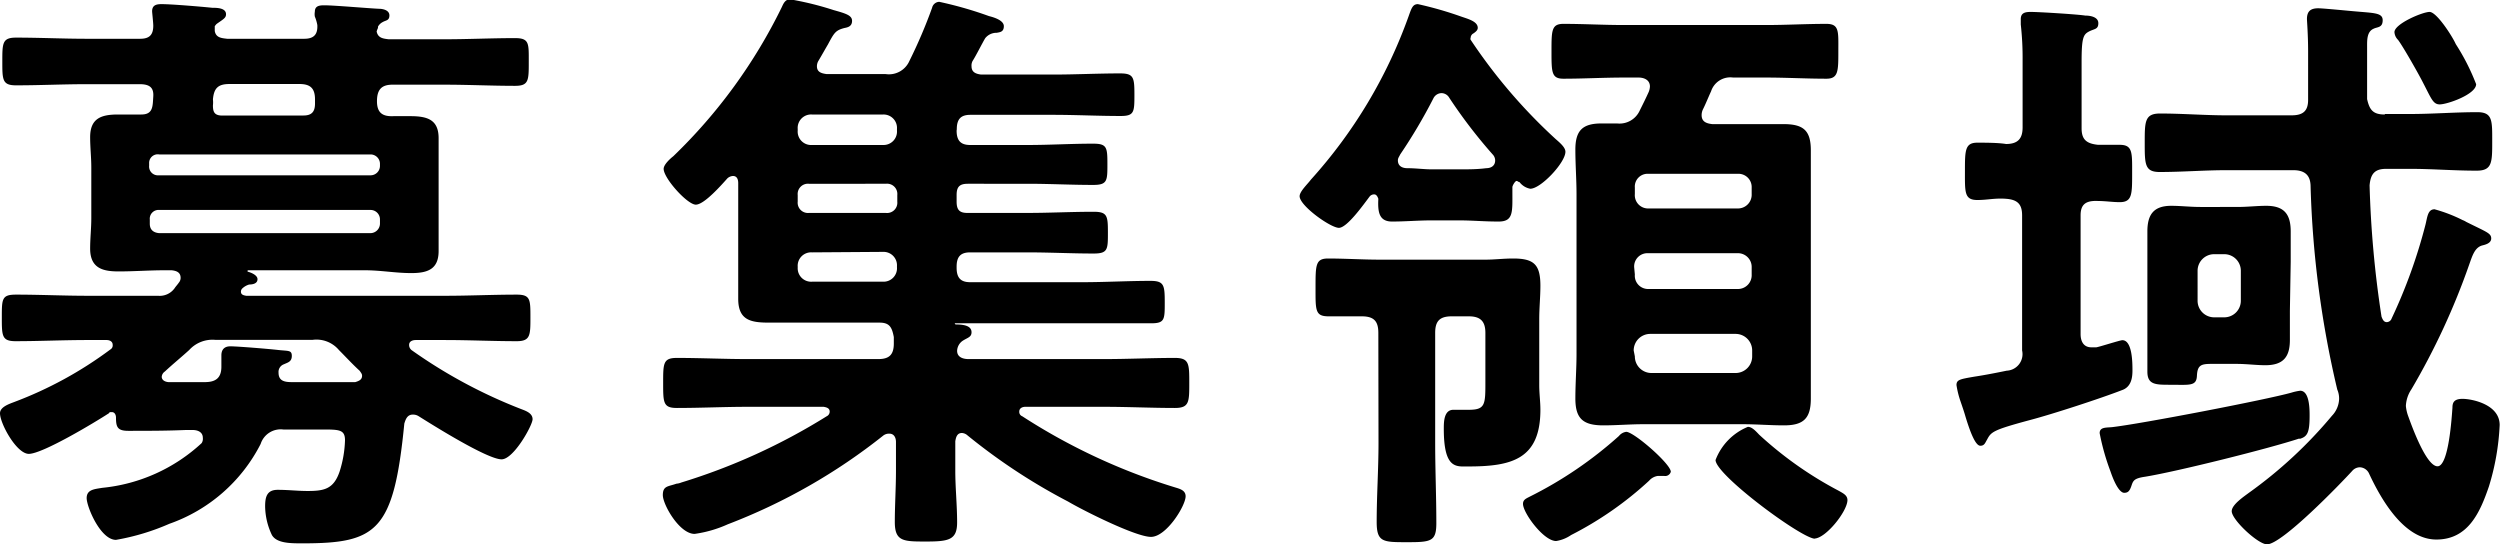
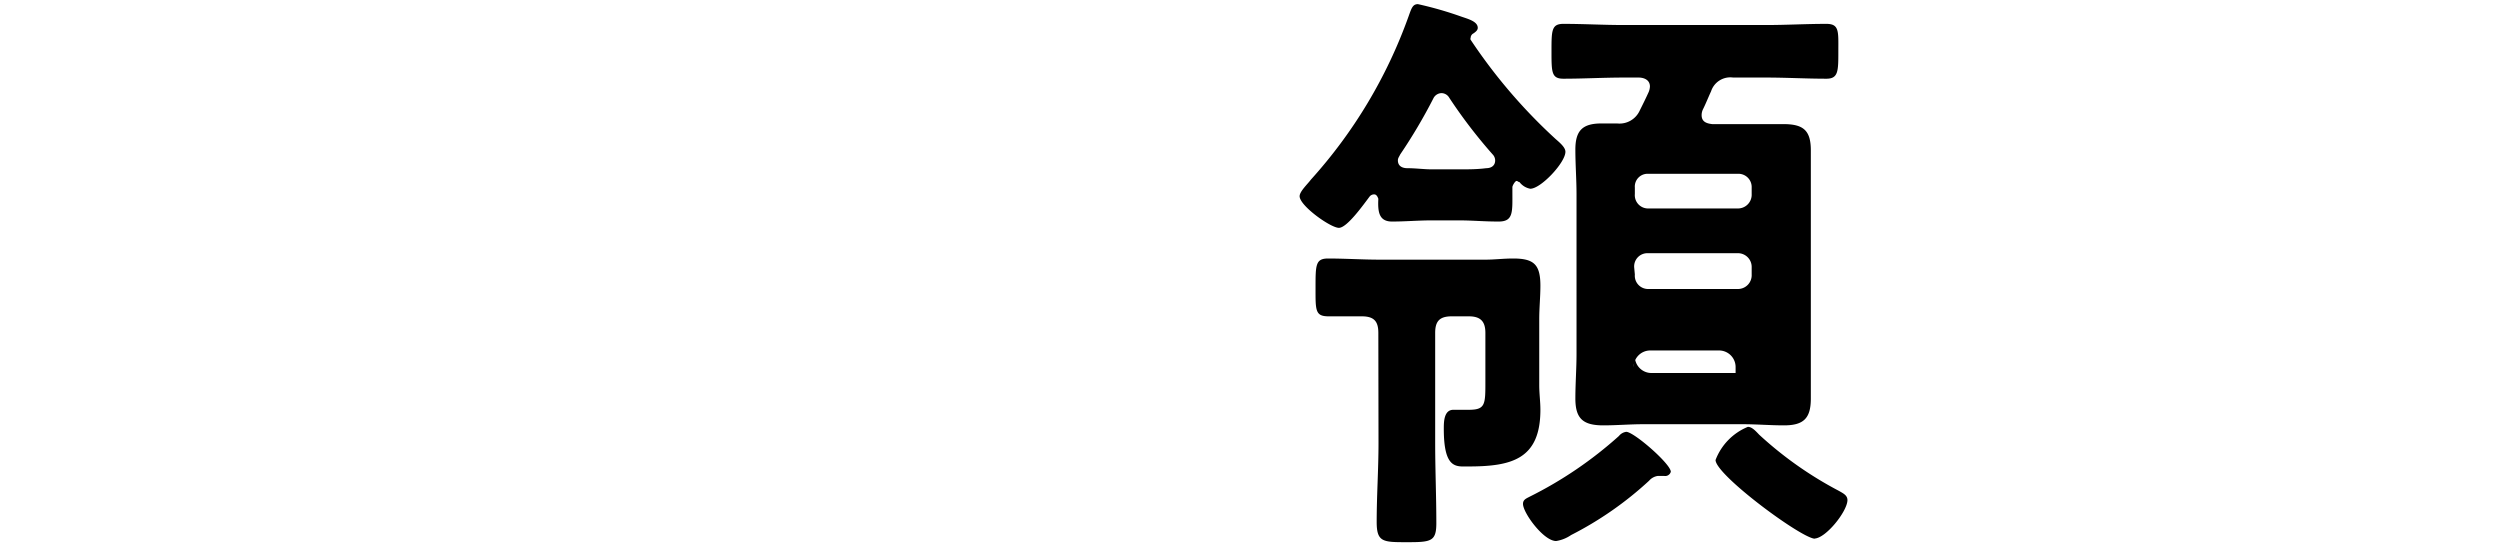
<svg xmlns="http://www.w3.org/2000/svg" viewBox="0 0 150.87 32.83">
  <g id="レイヤー_2" data-name="レイヤー 2">
    <g id="デザイン">
-       <path d="M12.24,26.42c0-.36-.33-.47-.61-.47H11.2C10,26,8.89,26,7.74,26,7.09,26,7,25.77,7,25.2c0-.15-.07-.33-.25-.33s-.11,0-.18.07c-.83.54-4,2.45-4.83,2.45C1,27.39,0,25.56,0,24.94c0-.39.58-.57.86-.68a23.54,23.54,0,0,0,5.8-3.17.28.28,0,0,0,.14-.28c0-.22-.21-.29-.36-.29H5.29c-1.48,0-2.91.07-4.35.07-.83,0-.83-.32-.83-1.44s0-1.37.86-1.37c1.44,0,2.88.07,4.32.07H9.54a1.11,1.11,0,0,0,1-.46c.07-.11.18-.22.25-.33a.44.44,0,0,0,.11-.29c0-.36-.29-.43-.54-.46H9.94c-.94,0-1.84.07-2.78.07S5.44,16.2,5.44,15c0-.61.07-1.22.07-1.84V10.11c0-.61-.07-1.22-.07-1.83,0-1.15.68-1.37,1.69-1.37.39,0,.79,0,1.22,0h.18c.72,0,.68-.51.72-1.08S9,5.08,8.42,5.08H5.22c-1.41,0-2.81.07-4.25.07-.83,0-.83-.33-.83-1.44s0-1.44.83-1.44c1.44,0,2.84.07,4.25.07H8.46c.54,0,.79-.22.79-.79,0-.18-.07-.79-.07-.87,0-.39.29-.43.57-.43.62,0,2.38.15,3.06.22.26,0,.83,0,.83.39,0,.18-.1.26-.36.44s-.21.14-.32.28l0,.08c0,.07,0,.1,0,.21.07.4.39.43.75.47h4.65c.57,0,.82-.25.79-.83A2.46,2.46,0,0,0,19,1a.83.83,0,0,1,0-.29c0-.36.28-.39.57-.39.61,0,2.63.18,3.31.21.22,0,.62.08.62.4s-.22.29-.4.4a.66.66,0,0,0-.29.28l0,.08a1.17,1.17,0,0,0-.08.21c.08.4.4.43.72.47h3.39c1.4,0,2.84-.07,4.24-.07.87,0,.83.32.83,1.44s0,1.44-.83,1.44c-1.4,0-2.84-.07-4.24-.07H23.69c-.65,0-.94.28-.94,1s.36.93,1,.9c.33,0,.65,0,1,0,1,0,1.72.18,1.72,1.33,0,.58,0,1.19,0,1.87v3.06c0,.72,0,1.3,0,1.88,0,1.11-.68,1.33-1.65,1.33S23,16.31,22,16.31H15c-.07,0-.11.07,0,.1s.54.18.54.44-.28.32-.5.32a1,1,0,0,0-.43.25.27.27,0,0,0-.07.18c0,.18.14.22.32.25h12c1.44,0,2.88-.07,4.32-.07.83,0,.83.29.83,1.37s0,1.44-.83,1.44c-1.44,0-2.88-.07-4.32-.07H25.09c-.18,0-.4.07-.4.29a.39.39,0,0,0,.15.32,30.41,30.41,0,0,0,6.62,3.56c.29.11.68.25.68.61S31,27.72,30.27,27.72c-.86,0-4.14-2.06-5-2.6a.63.63,0,0,0-.36-.1c-.33,0-.43.28-.51.54-.64,6.51-1.65,7.23-6.15,7.23-.72,0-1.55,0-1.84-.5A4.13,4.13,0,0,1,16,30.56c0-.58.11-1,.76-1s1.19.07,1.8.07c1,0,1.58-.11,1.94-1.19a6.79,6.79,0,0,0,.32-1.87c0-.68-.39-.65-1.54-.65H17.1a1.27,1.27,0,0,0-1.37.87,9.84,9.84,0,0,1-5.51,4.82A13.89,13.89,0,0,1,7,32.58c-.94,0-1.77-2-1.77-2.52s.47-.54.94-.62a10.31,10.31,0,0,0,6-2.7A.48.48,0,0,0,12.24,26.42ZM22.93,9.86a.57.57,0,0,0-.58-.54H9.61A.52.52,0,0,0,9,9.86V10a.53.53,0,0,0,.57.58H22.35a.57.57,0,0,0,.58-.58ZM9.61,12.67a.53.53,0,0,0-.57.58v.25c0,.36.21.54.57.57H22.35a.58.58,0,0,0,.58-.57v-.25a.57.57,0,0,0-.58-.58Zm12.24,10c0-.11-.07-.18-.14-.29-.44-.4-.83-.83-1.26-1.26a1.77,1.77,0,0,0-1.59-.61H13a1.9,1.9,0,0,0-1.58.61c-.47.43-1,.86-1.47,1.3a.42.42,0,0,0-.19.32c0,.14.11.29.4.32h2.2c.61,0,1-.21,1-.93,0-.22,0-.43,0-.69s.11-.54.54-.54,2.26.15,2.88.22.83,0,.83.36-.26.4-.47.5a.49.49,0,0,0-.33.51c0,.5.36.57.8.57H19c.82,0,1.61,0,2.44,0C21.63,23,21.85,22.93,21.85,22.68Zm-8-17.6c-.69,0-.94.25-1,.93a1.63,1.63,0,0,1,0,.36c0,.36.07.58.47.61h5c.51,0,.69-.25.69-.72V6c0-.68-.29-.93-.94-.93Z" />
-       <path d="M57.73,7.88c0,.61.25.87.82.87h3.5c1.29,0,2.59-.08,3.92-.08.83,0,.86.22.86,1.23s0,1.26-.86,1.26c-1.33,0-2.63-.07-3.92-.07H58.41c-.5,0-.68.18-.68.68v.4c0,.5.18.68.65.68H62c1.33,0,2.63-.07,4-.07.83,0,.86.25.86,1.26s0,1.26-.86,1.26c-1.33,0-2.63-.07-4-.07H58.55c-.57,0-.82.25-.82.86v.07c0,.61.25.87.82.87h6.77c1.37,0,2.74-.08,4.11-.08.82,0,.86.26.86,1.3s0,1.26-.83,1.26c-1.37,0-2.73,0-4.14,0H57.69s-.07,0-.07,0a.07.07,0,0,0,.07.07c.69,0,.94.18.94.47s-.22.32-.51.5a.77.77,0,0,0-.36.62c0,.39.36.5.69.5h8.17c1.44,0,2.88-.07,4.28-.07.87,0,.87.36.87,1.51s0,1.51-.87,1.51c-1.4,0-2.84-.07-4.28-.07H61.87c-.15,0-.36.07-.36.29a.28.28,0,0,0,.18.28A36.63,36.63,0,0,0,71,29.44c.26.08.55.18.55.51,0,.57-1.16,2.45-2.09,2.45s-4.14-1.62-5-2.13a35.81,35.81,0,0,1-6.08-4,.55.55,0,0,0-.33-.14c-.29,0-.36.25-.4.5v1.8c0,1,.11,2.05.11,3.1s-.5,1.15-1.87,1.15S54,32.68,54,31.5c0-1,.07-2.06.07-3.1V26.67c0-.25-.11-.5-.4-.5a.57.57,0,0,0-.36.11,35.31,35.31,0,0,1-9.39,5.36,7.28,7.28,0,0,1-2,.58C41,32.22,40,30.45,40,29.88s.32-.51.82-.69a.93.93,0,0,0,.29-.07,37.06,37.06,0,0,0,8.78-4,.31.31,0,0,0,.18-.28c0-.22-.21-.26-.36-.29H45.13c-1.41,0-2.84.07-4.28.07-.83,0-.83-.32-.83-1.51s0-1.51.83-1.51c1.44,0,2.87.07,4.28.07H53c.65,0,.94-.25.94-.94,0-.14,0-.25,0-.39-.11-.58-.25-.87-.86-.87H49.2c-.9,0-1.84,0-2.78,0-1.11,0-1.87-.14-1.87-1.44,0-.83,0-1.66,0-2.48V11.05c0-.22-.07-.43-.32-.43a.55.55,0,0,0-.33.14c-.36.4-1.4,1.59-1.91,1.59s-1.94-1.59-1.94-2.16c0-.26.4-.62.58-.76a31.88,31.88,0,0,0,6.55-9c.1-.22.21-.47.5-.47a18.55,18.55,0,0,1,2.63.65c.75.21,1.11.32,1.11.65s-.25.39-.46.43c-.54.14-.62.29-1,1-.15.25-.33.58-.58,1A.64.64,0,0,0,49.3,4c0,.36.29.43.58.47h3.56a1.35,1.35,0,0,0,1.44-.79A30,30,0,0,0,56.25.47a.46.46,0,0,1,.43-.36,23.1,23.1,0,0,1,3,.86c.28.07.9.25.9.61s-.25.36-.43.4a.86.86,0,0,0-.69.32c-.14.22-.57,1.08-.76,1.37a.57.57,0,0,0-.07.33c0,.36.26.46.58.5h4.32c1.37,0,2.7-.07,4.07-.07.82,0,.86.25.86,1.29S68.45,7,67.63,7c-1.37,0-2.7-.07-4.07-.07h-5c-.57,0-.82.25-.82.87ZM49,6.91a.81.81,0,0,0-.86.87v.1a.81.81,0,0,0,.86.87H53.3a.81.81,0,0,0,.83-.87v-.1a.81.81,0,0,0-.83-.87Zm-.18,4.18a.62.62,0,0,0-.68.68v.4a.62.62,0,0,0,.68.68h4.64a.62.62,0,0,0,.69-.68v-.4a.62.62,0,0,0-.69-.68ZM49,15.23a.81.81,0,0,0-.86.86v.07A.81.81,0,0,0,49,17H53.3a.81.81,0,0,0,.83-.87v-.07a.81.81,0,0,0-.83-.86Z" />
-       <path d="M82.93,11.73a.36.36,0,0,0-.26.11c-.36.47-1.37,1.91-1.87,1.91s-2.37-1.33-2.37-1.91c0-.29.5-.75.68-1A29.5,29.5,0,0,0,85,1c.18-.5.25-.75.57-.75A21.87,21.87,0,0,1,88.18,1c.4.14,1,.29,1,.68,0,.15-.14.25-.25.33a.31.31,0,0,0-.18.28.12.12,0,0,0,0,.11,32.53,32.53,0,0,0,5.14,6c.29.25.58.51.58.76,0,.65-1.48,2.23-2.12,2.23a1.05,1.05,0,0,1-.65-.4c-.07,0-.11-.07-.18-.07s-.22.22-.25.36v.29c0,1.22.07,1.8-.83,1.8s-1.58-.07-2.38-.07H86.38c-.79,0-1.58.07-2.37.07s-.87-.58-.83-1.37C83.14,11.88,83.07,11.73,82.93,11.73Zm.25,8.36c0-.69-.25-1-1-1l-2,0c-.82,0-.79-.36-.79-1.73s0-1.76.76-1.76c1,0,2.09.07,3.13.07h6.37c.54,0,1.08-.07,1.66-.07,1.26,0,1.65.36,1.65,1.65,0,.65-.07,1.34-.07,2v4c0,.5.07,1,.07,1.48,0,3-1.76,3.42-4.35,3.42-.72,0-1.48.18-1.48-2.27,0-.4,0-1.15.58-1.15.11,0,.61,0,.93,0,1,0,1-.32,1-1.69V20.09c0-.69-.29-1-1-1H87.61c-.73,0-1,.29-1,1v6.65c0,1.59.07,3.21.07,4.83,0,1.11-.32,1.15-1.77,1.15s-1.83,0-1.83-1.22c0-1.59.11-3.17.11-4.76ZM87.46,5.9A.55.55,0,0,0,87,5.62a.56.56,0,0,0-.5.32,32.09,32.09,0,0,1-2,3.38c-.07.15-.14.22-.14.36,0,.36.29.47.57.47.51,0,1,.07,1.48.07h1.69c.54,0,1.05,0,1.59-.07.29,0,.54-.14.54-.47a.53.53,0,0,0-.15-.36A30.38,30.38,0,0,1,87.46,5.9Zm13,22.82c-.07,0-.14,0-.25,0s-.11,0-.15,0a.85.85,0,0,0-.54.29,20.91,20.91,0,0,1-4.71,3.28,2.19,2.19,0,0,1-.9.36c-.76,0-2-1.7-2-2.24,0-.25.18-.32.39-.43a24.15,24.15,0,0,0,5.4-3.67.68.68,0,0,1,.44-.25c.46,0,2.69,1.94,2.69,2.41A.35.35,0,0,1,100.42,28.72Zm4.71-21.23c.8,0,1.62,0,2.45,0,1.19,0,1.66.36,1.66,1.58,0,.9,0,1.8,0,2.7v9.58c0,.9,0,1.8,0,2.7,0,1.19-.43,1.62-1.62,1.62-.83,0-1.66-.07-2.49-.07h-6c-.79,0-1.62.07-2.41.07-1.22,0-1.69-.4-1.69-1.62,0-.9.07-1.8.07-2.7V11.73c0-.9-.07-1.8-.07-2.7,0-1.15.43-1.58,1.58-1.58h.94a1.34,1.34,0,0,0,1.37-.79c.18-.36.36-.72.54-1.12a1,1,0,0,0,.07-.32c0-.4-.36-.54-.68-.54h-.9c-1.23,0-2.42.07-3.64.07-.72,0-.72-.39-.72-1.65s0-1.66.72-1.66c1.22,0,2.41.07,3.64.07h8.6c1.22,0,2.41-.07,3.63-.07.79,0,.72.47.72,1.66s0,1.65-.72,1.65c-1.22,0-2.41-.07-3.63-.07h-2a1.22,1.22,0,0,0-1.33.83c-.18.39-.32.75-.5,1.11a.81.81,0,0,0-.07.33c0,.39.28.5.64.54Zm-5.68,3a.77.77,0,0,0-.83.83v.39a.8.8,0,0,0,.83.87h5.36a.83.83,0,0,0,.86-.87v-.39a.8.8,0,0,0-.86-.83Zm-.83,6.08a.8.8,0,0,0,.83.87h5.36a.83.83,0,0,0,.86-.87v-.43a.83.83,0,0,0-.86-.86H99.45a.8.8,0,0,0-.83.86Zm0,4.94a1,1,0,0,0,1,1h5.08a1,1,0,0,0,1-1v-.36a1,1,0,0,0-1-1H99.59a1,1,0,0,0-1,1Zm10.87,11c-.79,0-6-3.85-6-4.75a3.51,3.51,0,0,1,1.95-2c.25,0,.47.25.68.47a22.5,22.5,0,0,0,4.79,3.38c.32.18.54.29.54.58C111.47,30.88,110.17,32.5,109.49,32.5Z" />
-       <path d="M125.56,13v7.16c0,.44.18.8.65.8.11,0,.18,0,.29,0s1.44-.43,1.58-.43c.61,0,.61,1.4.61,1.83s-.07,1-.65,1.19c-1.29.5-4.17,1.44-5.54,1.8-2.27.61-2.34.72-2.59,1.19-.11.18-.15.36-.4.36s-.54-.58-.9-1.77c-.07-.25-.18-.57-.29-.89a5.52,5.52,0,0,1-.25-1c0-.33.22-.36,1.08-.51.47-.07,1.08-.18,1.95-.36a1,1,0,0,0,.93-1.22V13c0-.65-.25-.94-.93-1s-1.15.07-1.77.07c-.79,0-.75-.47-.75-1.73s0-1.73.75-1.73c.43,0,1.26,0,1.73.08.72,0,1-.33,1-1V3.64a18.12,18.12,0,0,0-.11-2.16c0-.11,0-.22,0-.33,0-.39.29-.43.61-.43.47,0,2.77.14,3.28.22.28,0,.79.07.79.46s-.25.33-.58.51-.43.39-.43,1.83v4c0,.68.29.93,1,1,.43,0,.87,0,1.3,0,.79,0,.75.47.75,1.73s0,1.73-.75,1.73c-.43,0-.87-.07-1.3-.07C125.85,12.09,125.56,12.35,125.56,13Zm13.21,13.46c-1.84.61-7.41,2-9.32,2.31-.69.1-.72.25-.83.57s-.22.4-.43.4-.51-.36-.83-1.3a14,14,0,0,1-.65-2.3c0-.36.36-.33.72-.36,1.66-.18,9.36-1.66,10.87-2.09a3.1,3.1,0,0,1,.51-.11c.57,0,.57,1.12.57,1.51C139.38,26.13,139.24,26.35,138.77,26.49Zm5.15-19.58h1.51c1.37,0,2.7-.11,4.07-.11.93,0,.9.51.9,1.77s0,1.76-.94,1.76c-1.37,0-2.7-.11-4-.11H144c-.68,0-.94.29-1,1a62.83,62.83,0,0,0,.72,7.92c.07.18.14.33.32.33a.32.32,0,0,0,.29-.22,31.71,31.71,0,0,0,2.05-5.69c.11-.46.14-.9.54-.9a9,9,0,0,1,1.69.65,1.12,1.12,0,0,1,.22.11c1.22.61,1.51.68,1.51,1s-.43.39-.57.43c-.44.14-.58.65-.76,1.15a42.47,42.47,0,0,1-3.49,7.53,1.94,1.94,0,0,0-.33,1,2.44,2.44,0,0,0,.15.64c.21.58,1.08,3,1.76,3s.86-3,.9-3.53c0-.29.07-.54.61-.54s2.24.32,2.24,1.58a14.74,14.74,0,0,1-.65,3.71c-.54,1.58-1.26,3.2-3.17,3.2s-3.28-2.3-4.07-4a.64.64,0,0,0-.54-.36.62.62,0,0,0-.47.22c-.72.79-4.24,4.43-5.14,4.43-.54,0-2.13-1.48-2.13-2,0-.4.76-.9,1.05-1.12a26.83,26.83,0,0,0,5-4.64,1.54,1.54,0,0,0,.43-1,1.36,1.36,0,0,0-.11-.58,60.37,60.37,0,0,1-1.61-12.24c0-.68-.33-1-1.05-1h-4c-1.36,0-2.7.11-4.06.11-.9,0-.9-.47-.9-1.76s0-1.77.93-1.77c1.33,0,2.7.11,4,.11h3.93c.68,0,1-.25,1-.93V3.1c0-1-.07-1.84-.07-1.95,0-.47.22-.65.68-.65.29,0,1.8.15,2.16.18,1.19.11,1.73.08,1.73.54s-.32.4-.54.51c-.43.18-.4.72-.4,1.15,0,1,0,2.05,0,3.1C143,6.66,143.23,6.91,143.92,6.91Zm-5.73,11.88c0,.58,0,1.15,0,1.76,0,1.05-.43,1.52-1.48,1.52-.57,0-1.11-.08-1.76-.08h-1.51c-.61,0-.83.08-.86.72s-.44.54-1.62.54c-.87,0-1.37,0-1.37-.79s0-1.33,0-2V15.8c0-.61,0-1.22,0-1.83,0-1,.36-1.55,1.44-1.55.57,0,1.15.07,1.76.07H135c.65,0,1.22-.07,1.76-.07,1.08,0,1.48.5,1.48,1.55,0,.61,0,1.22,0,1.83Zm-5.57-.61a1,1,0,0,0,1,1h.61a1,1,0,0,0,1-1V16.34a1,1,0,0,0-1-1h-.61a1,1,0,0,0-1,1ZM147.23,6.3c-.4,0-.51-.36-1-1.3-.25-.5-1.19-2.16-1.51-2.59a.72.72,0,0,1-.22-.47c0-.5,1.69-1.22,2.12-1.22S148,2.2,148.2,2.66a13.16,13.16,0,0,1,1.23,2.42C149.43,5.69,147.7,6.3,147.23,6.3Z" />
+       <path d="M82.93,11.73a.36.36,0,0,0-.26.11c-.36.47-1.37,1.91-1.87,1.91s-2.37-1.33-2.37-1.91c0-.29.5-.75.68-1A29.5,29.5,0,0,0,85,1c.18-.5.25-.75.57-.75A21.87,21.87,0,0,1,88.18,1c.4.14,1,.29,1,.68,0,.15-.14.25-.25.33a.31.31,0,0,0-.18.28.12.12,0,0,0,0,.11,32.53,32.53,0,0,0,5.14,6c.29.25.58.51.58.76,0,.65-1.48,2.23-2.12,2.23a1.05,1.05,0,0,1-.65-.4c-.07,0-.11-.07-.18-.07s-.22.22-.25.36v.29c0,1.22.07,1.8-.83,1.8s-1.58-.07-2.38-.07H86.38c-.79,0-1.58.07-2.37.07s-.87-.58-.83-1.37C83.14,11.88,83.07,11.73,82.93,11.73Zm.25,8.36c0-.69-.25-1-1-1l-2,0c-.82,0-.79-.36-.79-1.73s0-1.76.76-1.76c1,0,2.09.07,3.13.07h6.37c.54,0,1.08-.07,1.66-.07,1.26,0,1.65.36,1.65,1.65,0,.65-.07,1.34-.07,2v4c0,.5.07,1,.07,1.48,0,3-1.76,3.42-4.35,3.42-.72,0-1.48.18-1.48-2.27,0-.4,0-1.15.58-1.15.11,0,.61,0,.93,0,1,0,1-.32,1-1.69V20.09c0-.69-.29-1-1-1H87.61c-.73,0-1,.29-1,1v6.65c0,1.59.07,3.21.07,4.83,0,1.11-.32,1.15-1.77,1.15s-1.83,0-1.83-1.22c0-1.59.11-3.17.11-4.76ZM87.46,5.9A.55.55,0,0,0,87,5.62a.56.56,0,0,0-.5.32,32.09,32.09,0,0,1-2,3.38c-.07.15-.14.22-.14.36,0,.36.29.47.57.47.51,0,1,.07,1.48.07h1.69c.54,0,1.05,0,1.59-.07.29,0,.54-.14.54-.47a.53.53,0,0,0-.15-.36A30.38,30.38,0,0,1,87.46,5.9Zm13,22.82c-.07,0-.14,0-.25,0s-.11,0-.15,0a.85.85,0,0,0-.54.29,20.91,20.91,0,0,1-4.71,3.28,2.19,2.19,0,0,1-.9.36c-.76,0-2-1.7-2-2.24,0-.25.18-.32.39-.43a24.15,24.15,0,0,0,5.4-3.67.68.68,0,0,1,.44-.25c.46,0,2.69,1.94,2.69,2.41A.35.35,0,0,1,100.42,28.72Zm4.71-21.23c.8,0,1.62,0,2.45,0,1.19,0,1.66.36,1.66,1.58,0,.9,0,1.8,0,2.7v9.58c0,.9,0,1.8,0,2.7,0,1.19-.43,1.62-1.62,1.62-.83,0-1.66-.07-2.49-.07h-6c-.79,0-1.62.07-2.41.07-1.22,0-1.69-.4-1.69-1.62,0-.9.07-1.8.07-2.7V11.73c0-.9-.07-1.8-.07-2.7,0-1.15.43-1.58,1.58-1.58h.94a1.34,1.34,0,0,0,1.37-.79c.18-.36.36-.72.54-1.12a1,1,0,0,0,.07-.32c0-.4-.36-.54-.68-.54h-.9c-1.23,0-2.42.07-3.64.07-.72,0-.72-.39-.72-1.65s0-1.66.72-1.66c1.22,0,2.41.07,3.64.07h8.6c1.22,0,2.41-.07,3.63-.07.79,0,.72.47.72,1.66s0,1.65-.72,1.65c-1.22,0-2.41-.07-3.63-.07h-2a1.22,1.22,0,0,0-1.33.83c-.18.39-.32.75-.5,1.11a.81.81,0,0,0-.07.33c0,.39.28.5.64.54Zm-5.68,3a.77.77,0,0,0-.83.83v.39a.8.8,0,0,0,.83.87h5.36a.83.83,0,0,0,.86-.87v-.39a.8.8,0,0,0-.86-.83Zm-.83,6.08a.8.8,0,0,0,.83.87h5.36a.83.83,0,0,0,.86-.87v-.43a.83.83,0,0,0-.86-.86H99.45a.8.8,0,0,0-.83.86Zm0,4.94a1,1,0,0,0,1,1h5.08v-.36a1,1,0,0,0-1-1H99.59a1,1,0,0,0-1,1Zm10.87,11c-.79,0-6-3.85-6-4.75a3.51,3.51,0,0,1,1.95-2c.25,0,.47.25.68.47a22.5,22.5,0,0,0,4.79,3.38c.32.18.54.29.54.58C111.47,30.88,110.17,32.5,109.49,32.5Z" />
    </g>
  </g>
</svg>